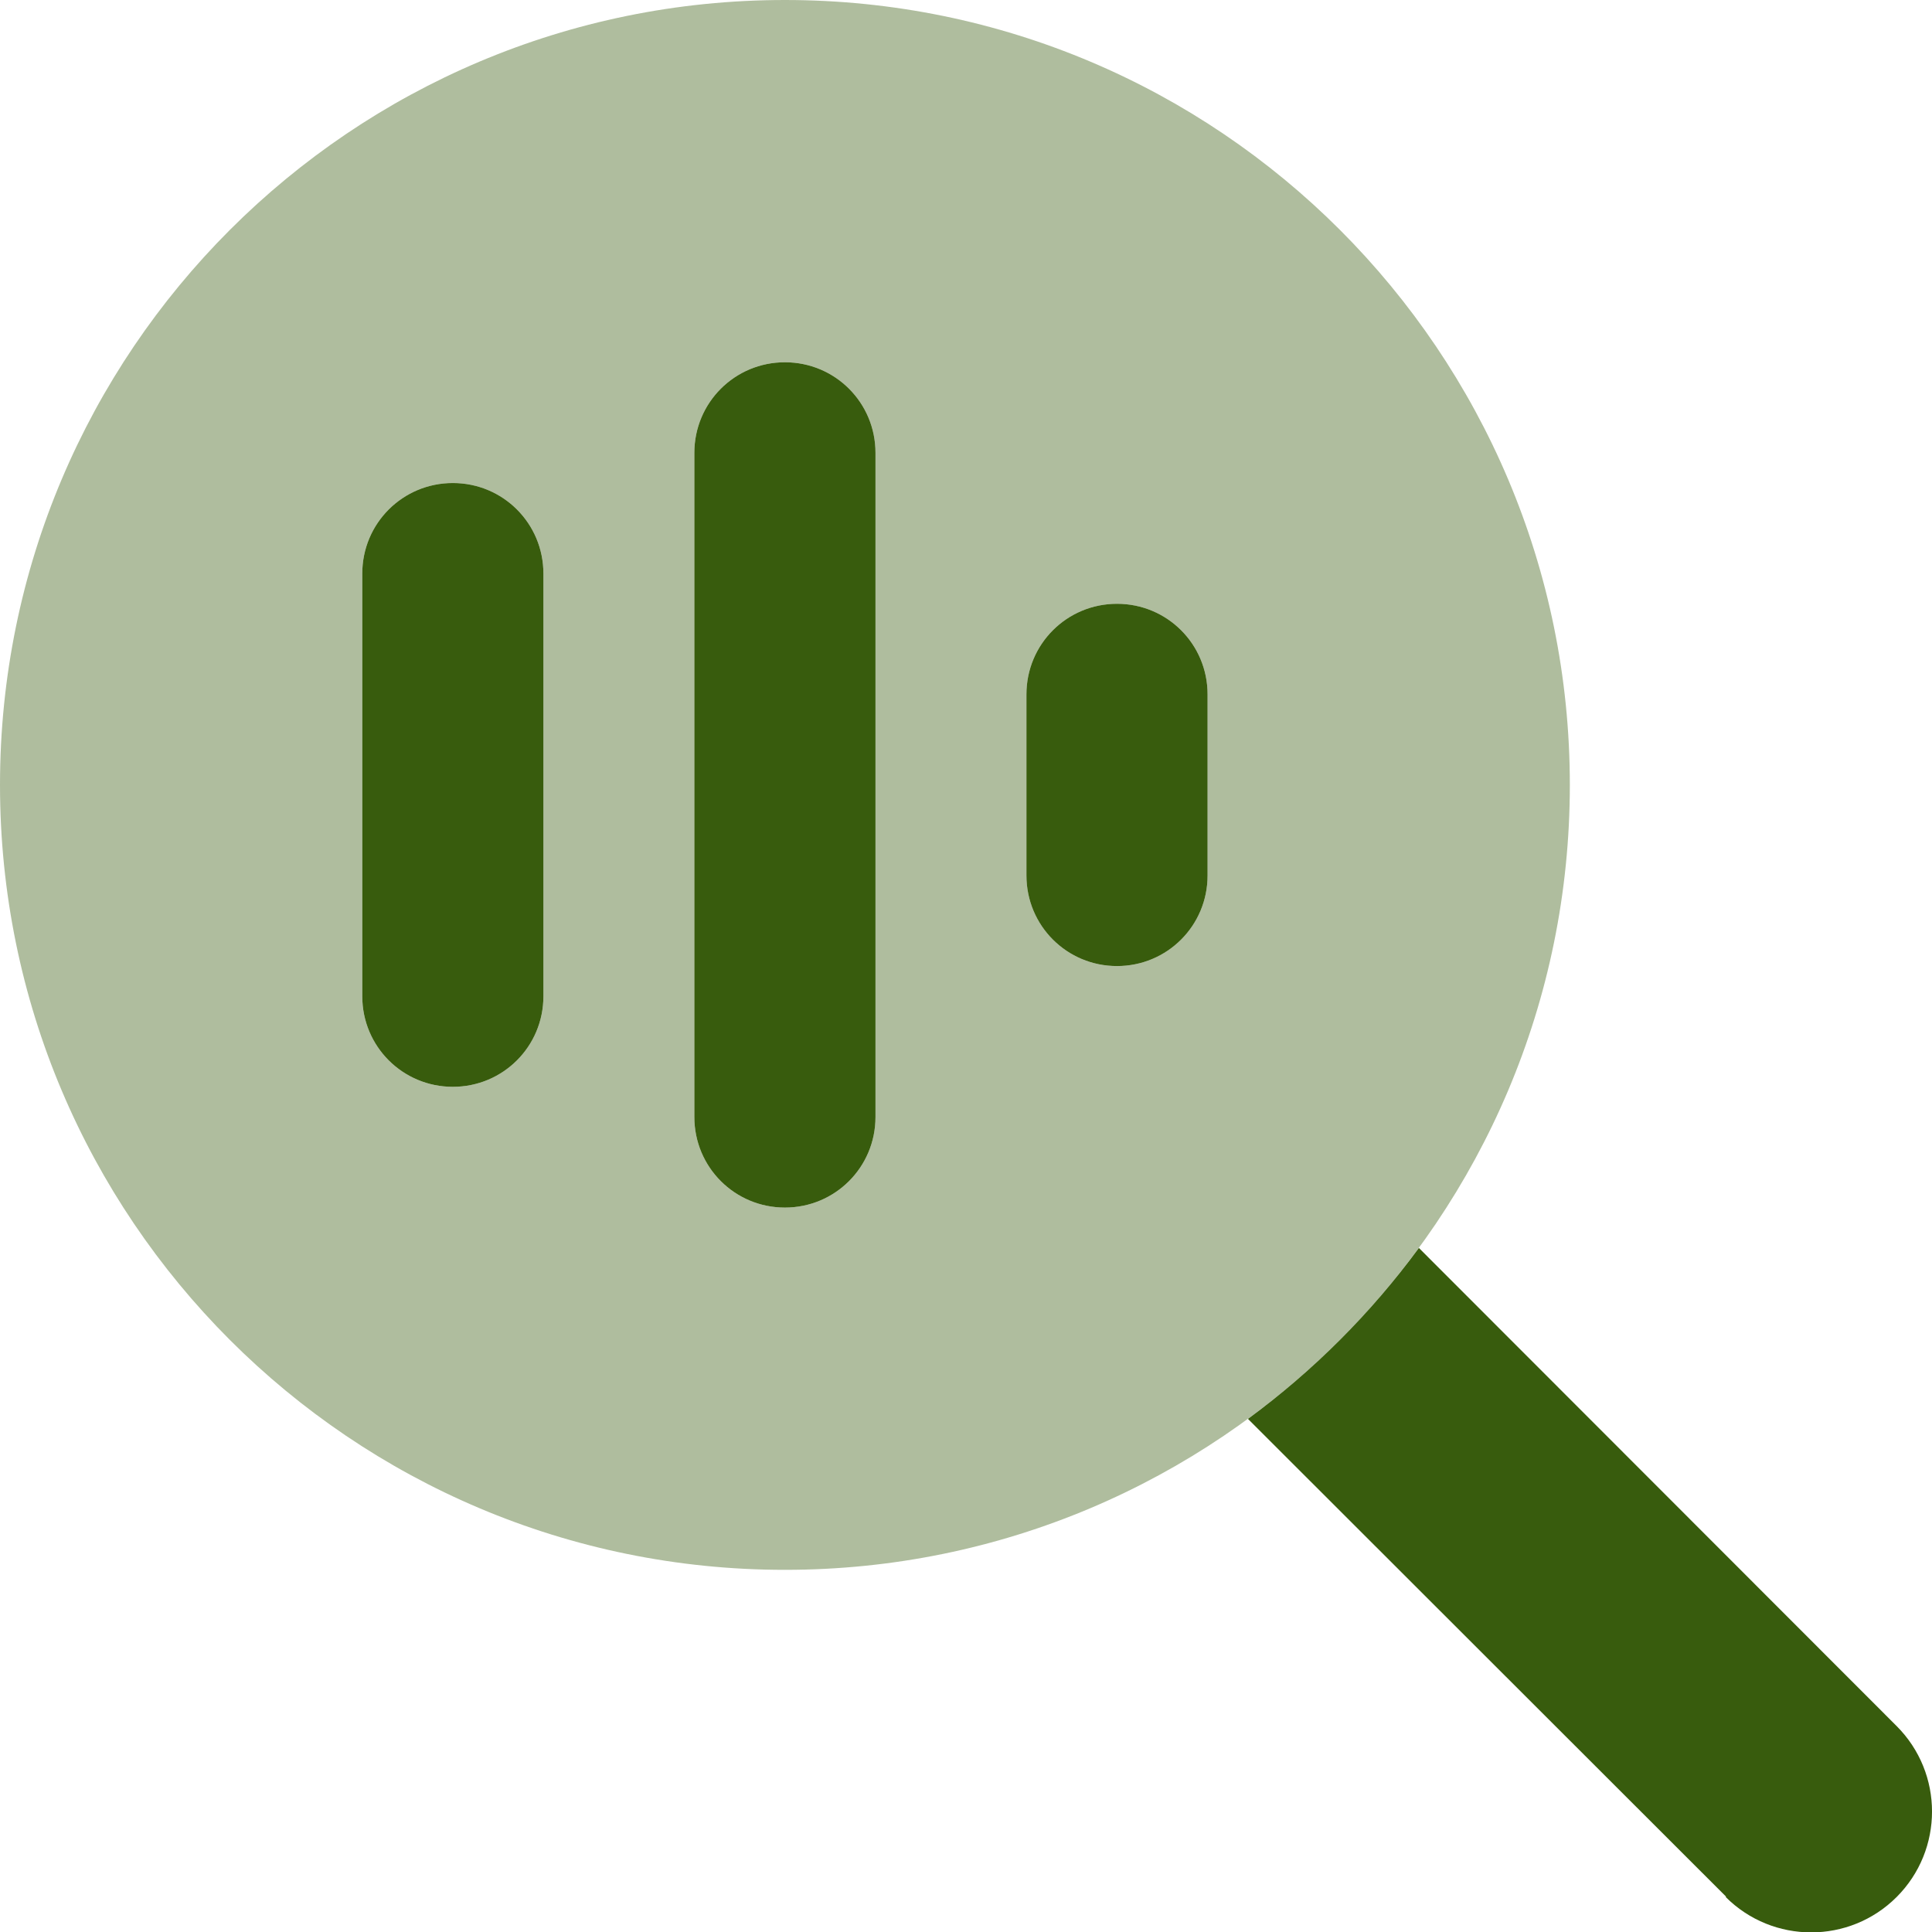
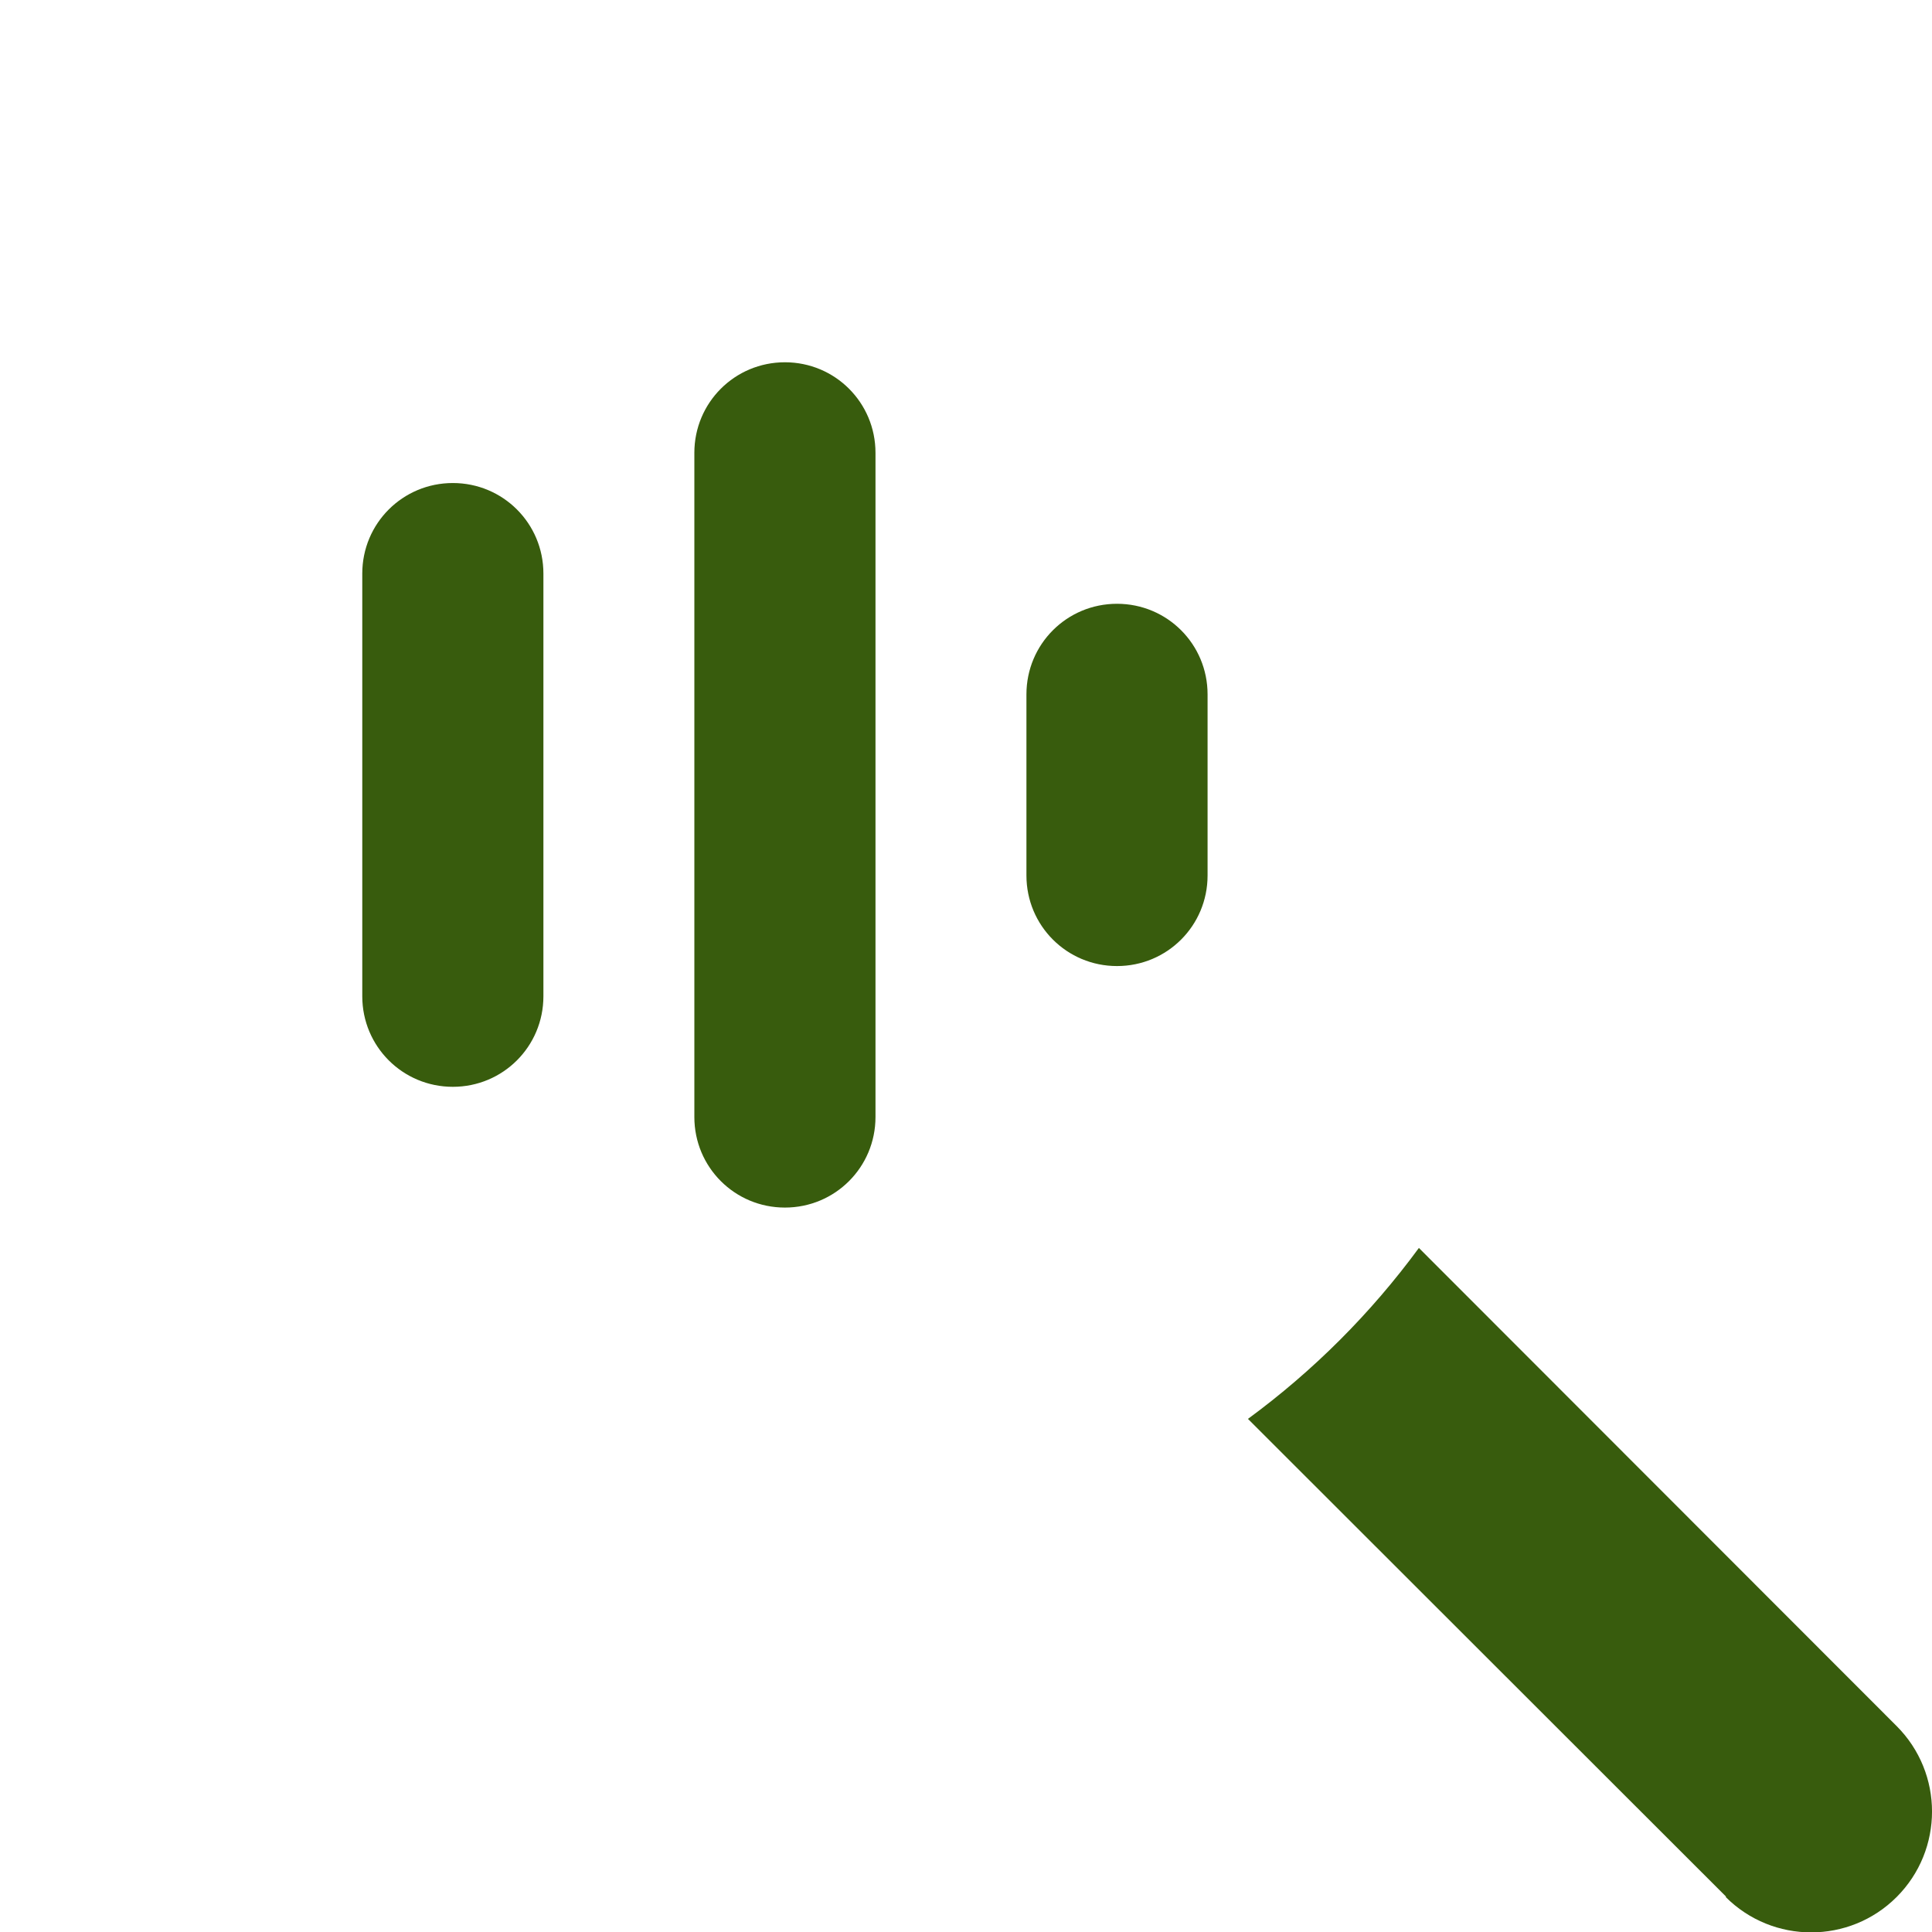
<svg xmlns="http://www.w3.org/2000/svg" id="Layer_1" viewBox="0 0 511.97 512.07">
  <defs>
    <style>.cls-1,.cls-2{fill:#385c0d;}.cls-2{isolation:isolate;opacity:.4;}</style>
  </defs>
-   <path class="cls-2" d="M208,416c114.88,0,208-93.12,208-208S322.88,0,208,0,0,93.12,0,208s93.12,208,208,208Zm24-296v176c0,13.3-10.7,24-24,24s-24-10.7-24-24V120c0-13.3,10.7-24,24-24s24,10.7,24,24Zm-88,32v112c0,13.3-10.7,24-24,24s-24-10.7-24-24v-112c0-13.3,10.7-24,24-24s24,10.7,24,24Zm176,32v48c0,13.3-10.7,24-24,24s-24-10.7-24-24v-48c0-13.3,10.7-24,24-24s24,10.7,24,24Z" />
  <path class="cls-1" d="M232,120v176c0,13.3-10.7,24-24,24s-24-10.7-24-24V120c0-13.3,10.7-24,24-24s24,10.7,24,24Zm-88,32v112c0,13.3-10.7,24-24,24s-24-10.7-24-24v-112c0-13.3,10.7-24,24-24s24,10.7,24,24Zm176,32v48c0,13.3-10.7,24-24,24s-24-10.7-24-24v-48c0-13.3,10.7-24,24-24s24,10.7,24,24Zm137.4,318.6l-126.7-126.6c17.3-12.7,32.6-28,45.3-45.3l126.6,126.7c12.5,12.5,12.5,32.8,0,45.3-12.5,12.5-32.8,12.5-45.3,0l.1-.1Z" />
</svg>